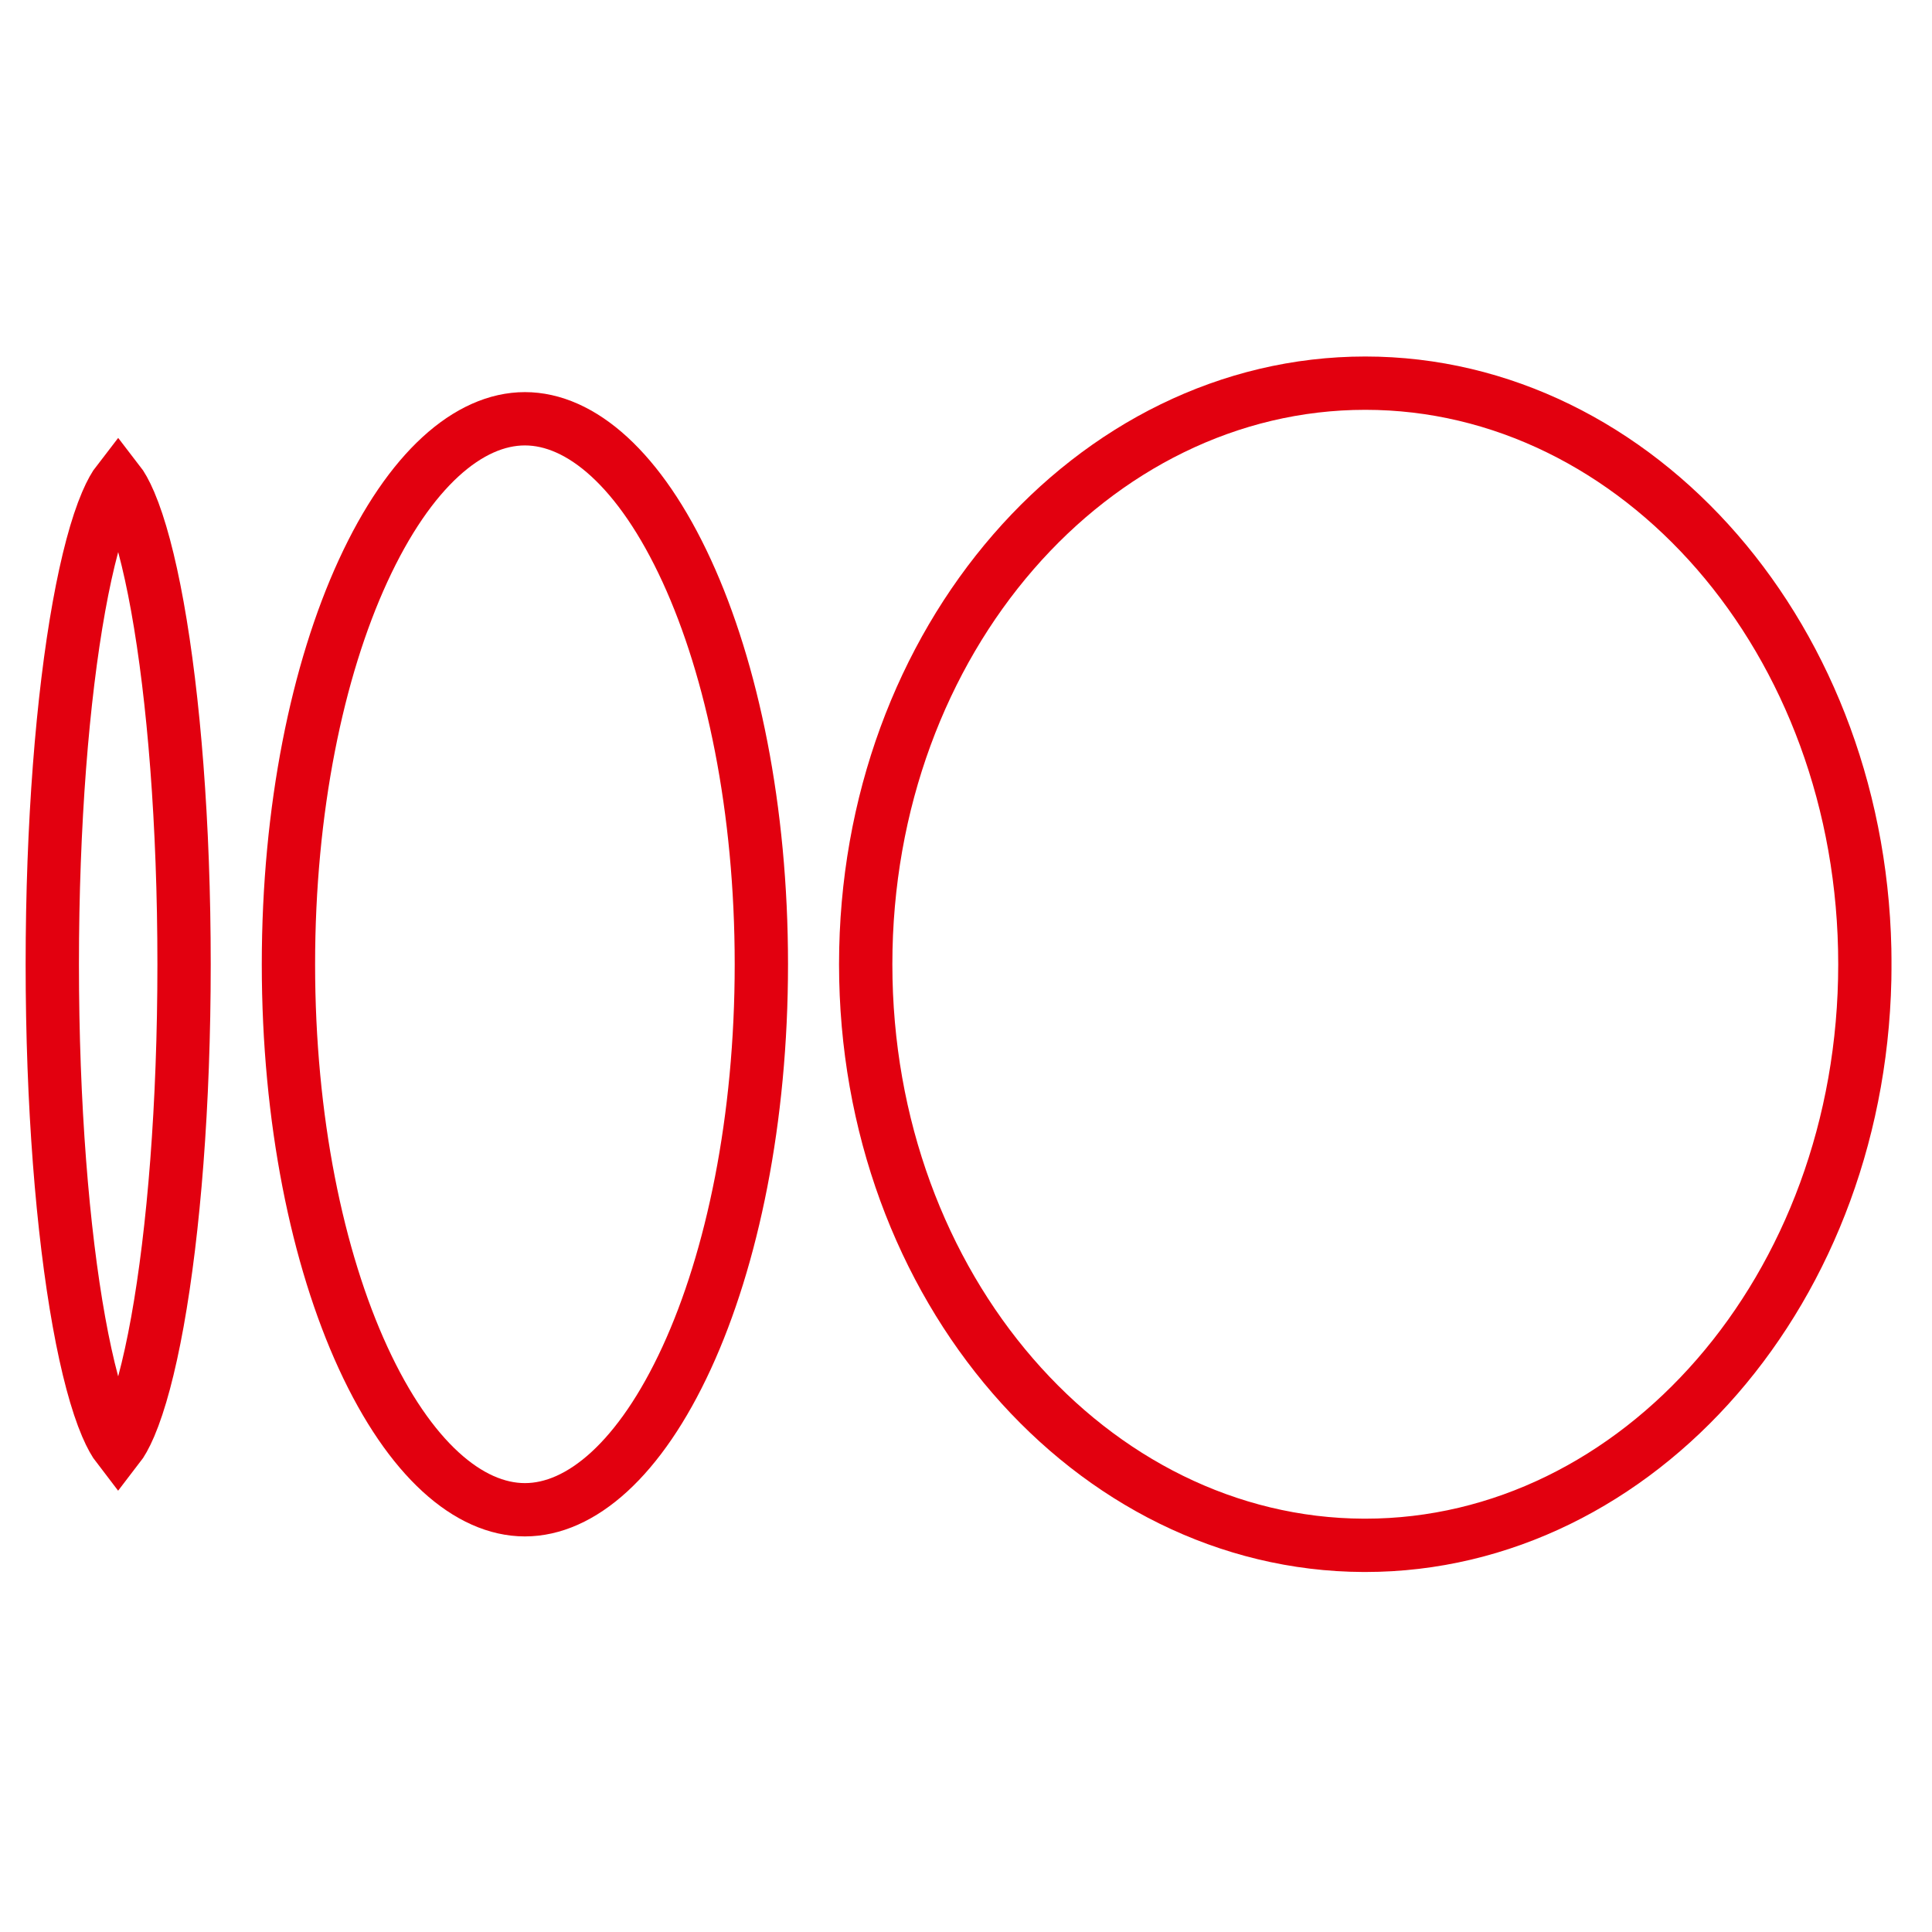
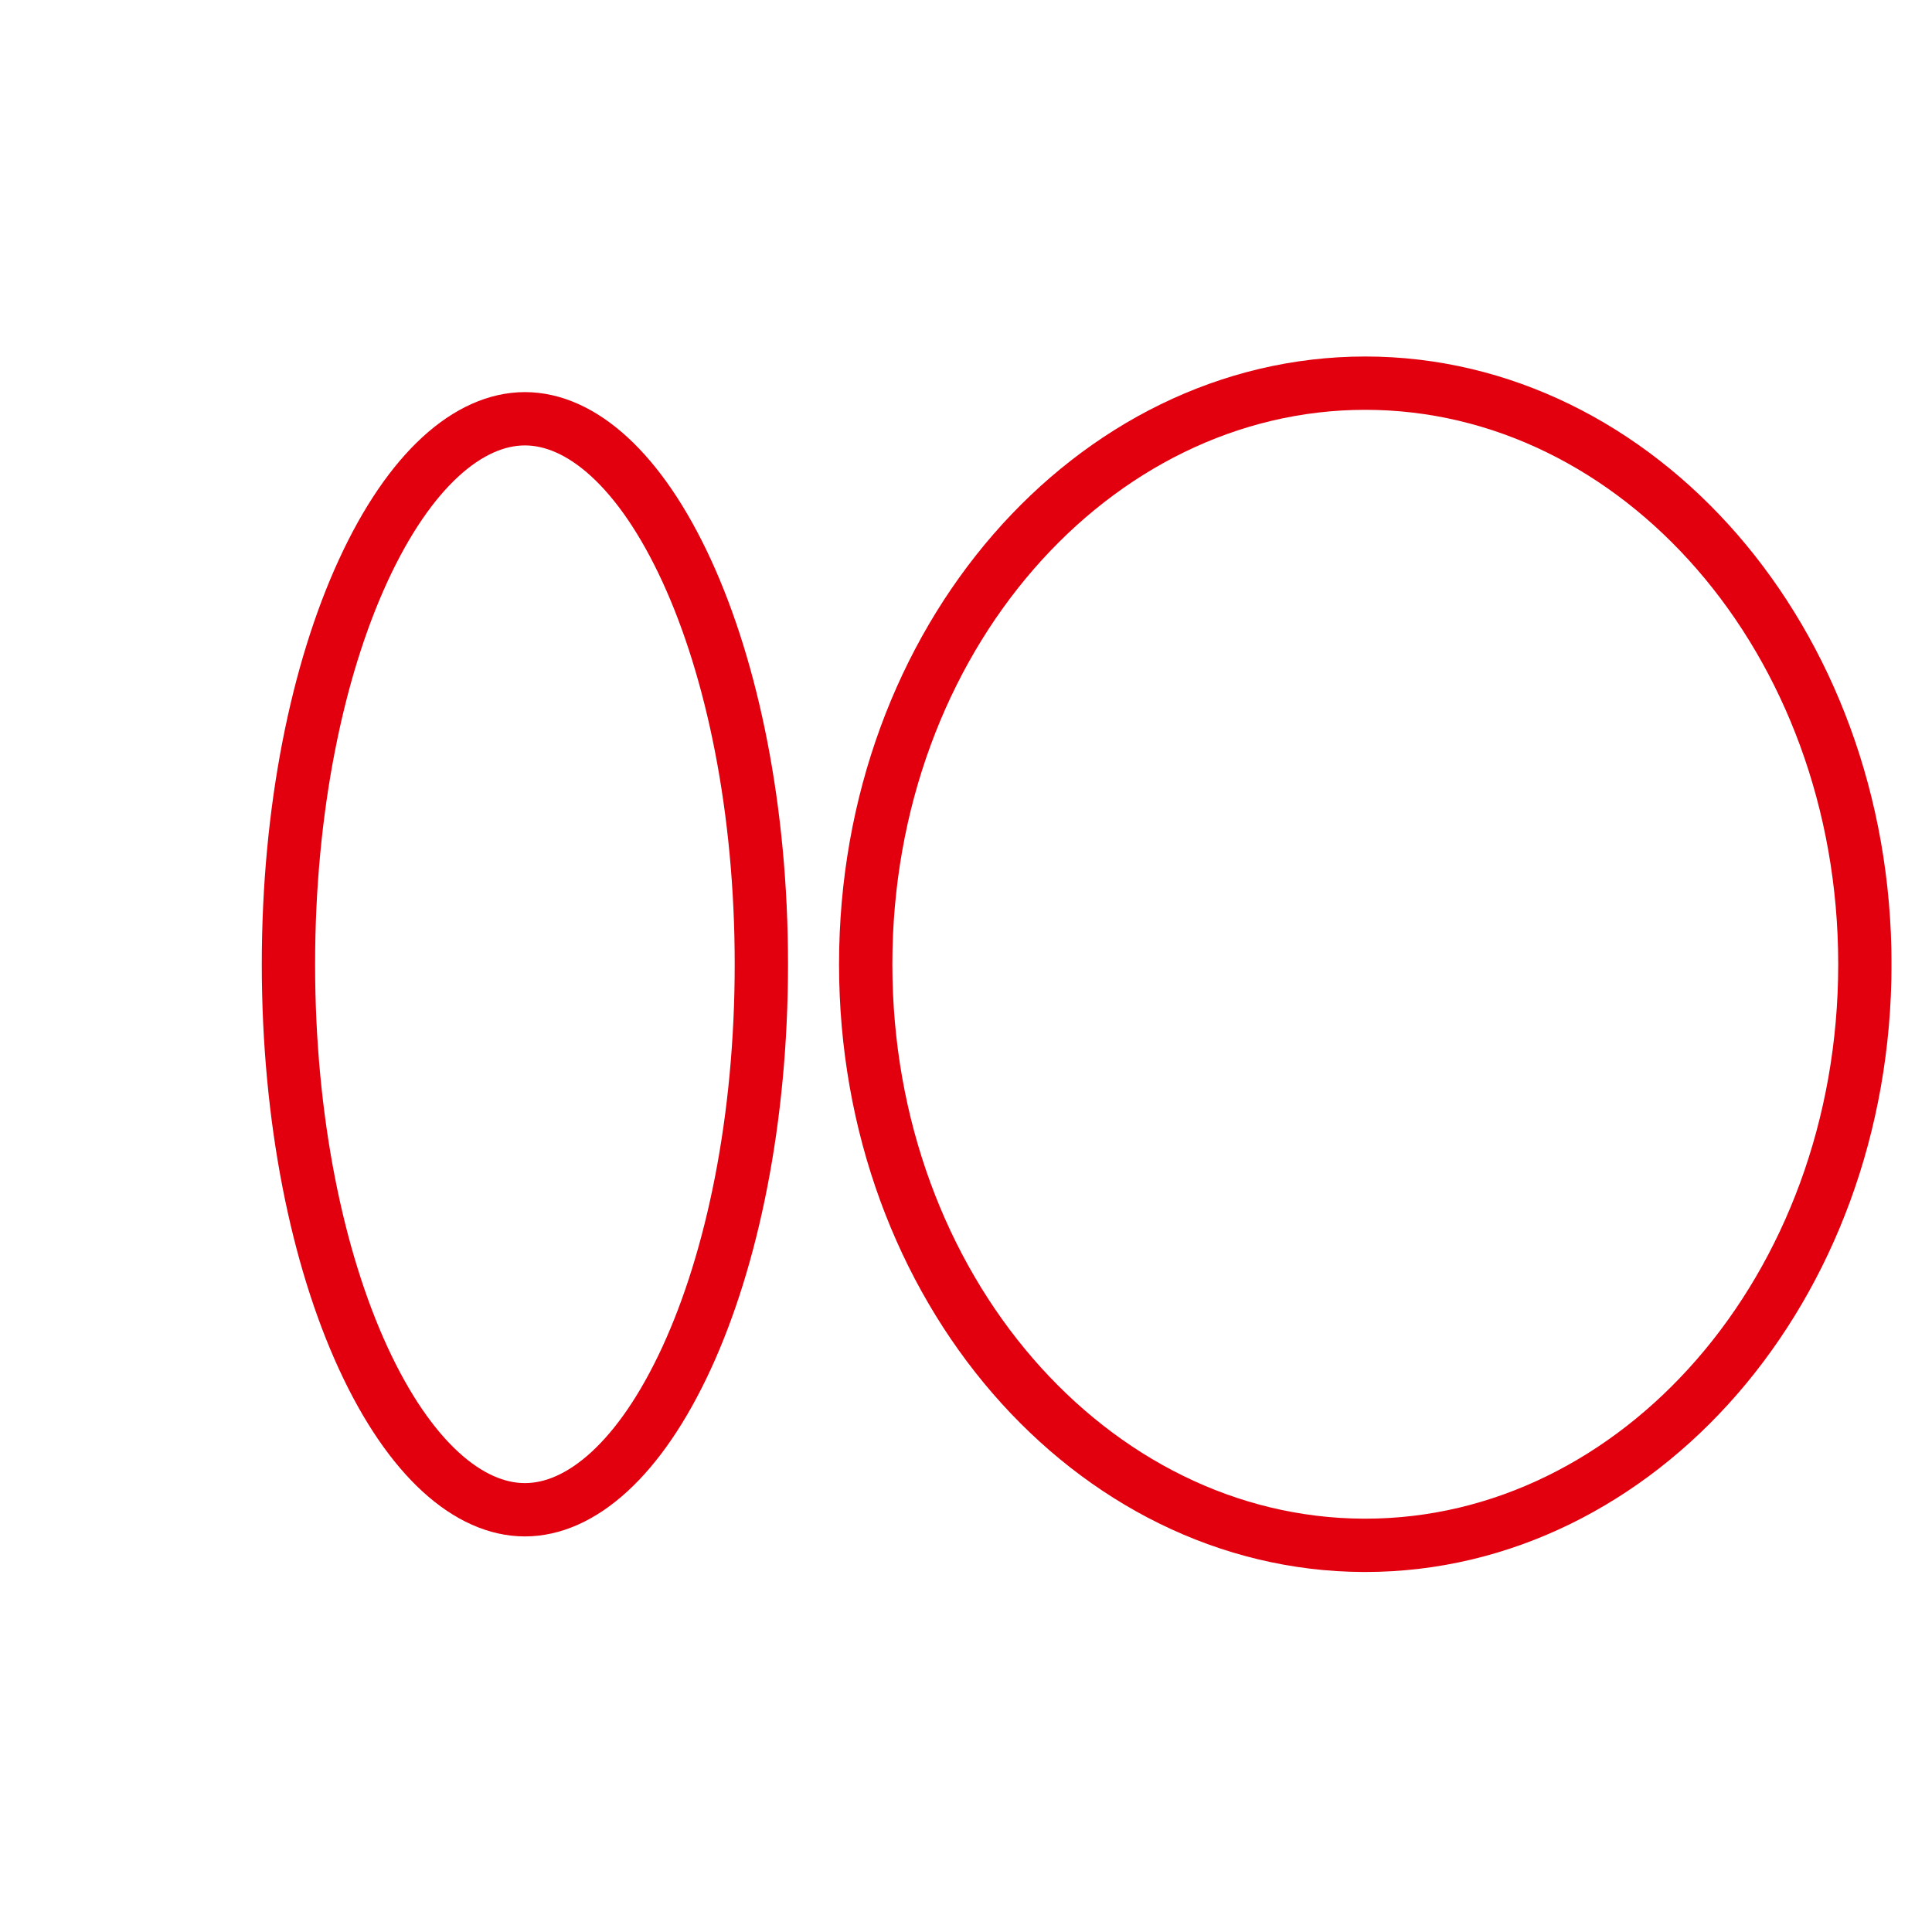
<svg xmlns="http://www.w3.org/2000/svg" width="151" height="151" viewBox="0 0 151 151" fill="none">
  <g clip-path="url(#clip0_2050_6273)">
    <path d="M106.707 29.947C127.998 29.947 145.754 49.989 145.754 75.362C145.754 100.736 128 120.779 106.707 120.779H106.574C85.34 120.696 67.661 100.686 67.661 75.364C67.661 49.988 85.416 29.947 106.707 29.947Z" stroke="#E2000F" stroke-width="4.167" />
    <path d="M41.025 32.73C45.398 32.73 50.022 36.675 53.674 44.617C57.243 52.38 59.506 63.25 59.506 75.365C59.506 87.481 57.243 98.351 53.674 106.113C50.022 114.055 45.398 117.999 41.025 117.999C36.652 117.999 32.028 114.056 28.376 106.115C24.807 98.354 22.544 87.484 22.544 75.365C22.544 63.25 24.807 52.38 28.377 44.617C32.029 36.675 36.654 32.73 41.025 32.73Z" stroke="#E2000F" stroke-width="4.167" />
-     <path d="M9.237 37.621C9.485 37.94 9.795 38.468 10.137 39.269C10.912 41.085 11.658 43.842 12.301 47.406C13.581 54.5 14.386 64.386 14.386 75.362C14.386 86.339 13.581 96.224 12.301 103.318C11.657 106.882 10.911 109.639 10.136 111.456C9.794 112.256 9.483 112.784 9.235 113.104C8.988 112.784 8.679 112.256 8.338 111.458C7.562 109.641 6.816 106.885 6.173 103.321C4.892 96.227 4.087 86.342 4.087 75.364C4.087 64.39 4.891 54.504 6.172 47.409C6.815 43.845 7.561 41.087 8.337 39.27C8.679 38.469 8.989 37.94 9.237 37.621Z" stroke="#E2000F" stroke-width="4.167" />
  </g>
  <defs>
    <clipPath id="clip0_2050_6273">
      <rect width="145.833" height="95" fill="white" transform="translate(2 27.864)" />
    </clipPath>
  </defs>
</svg>